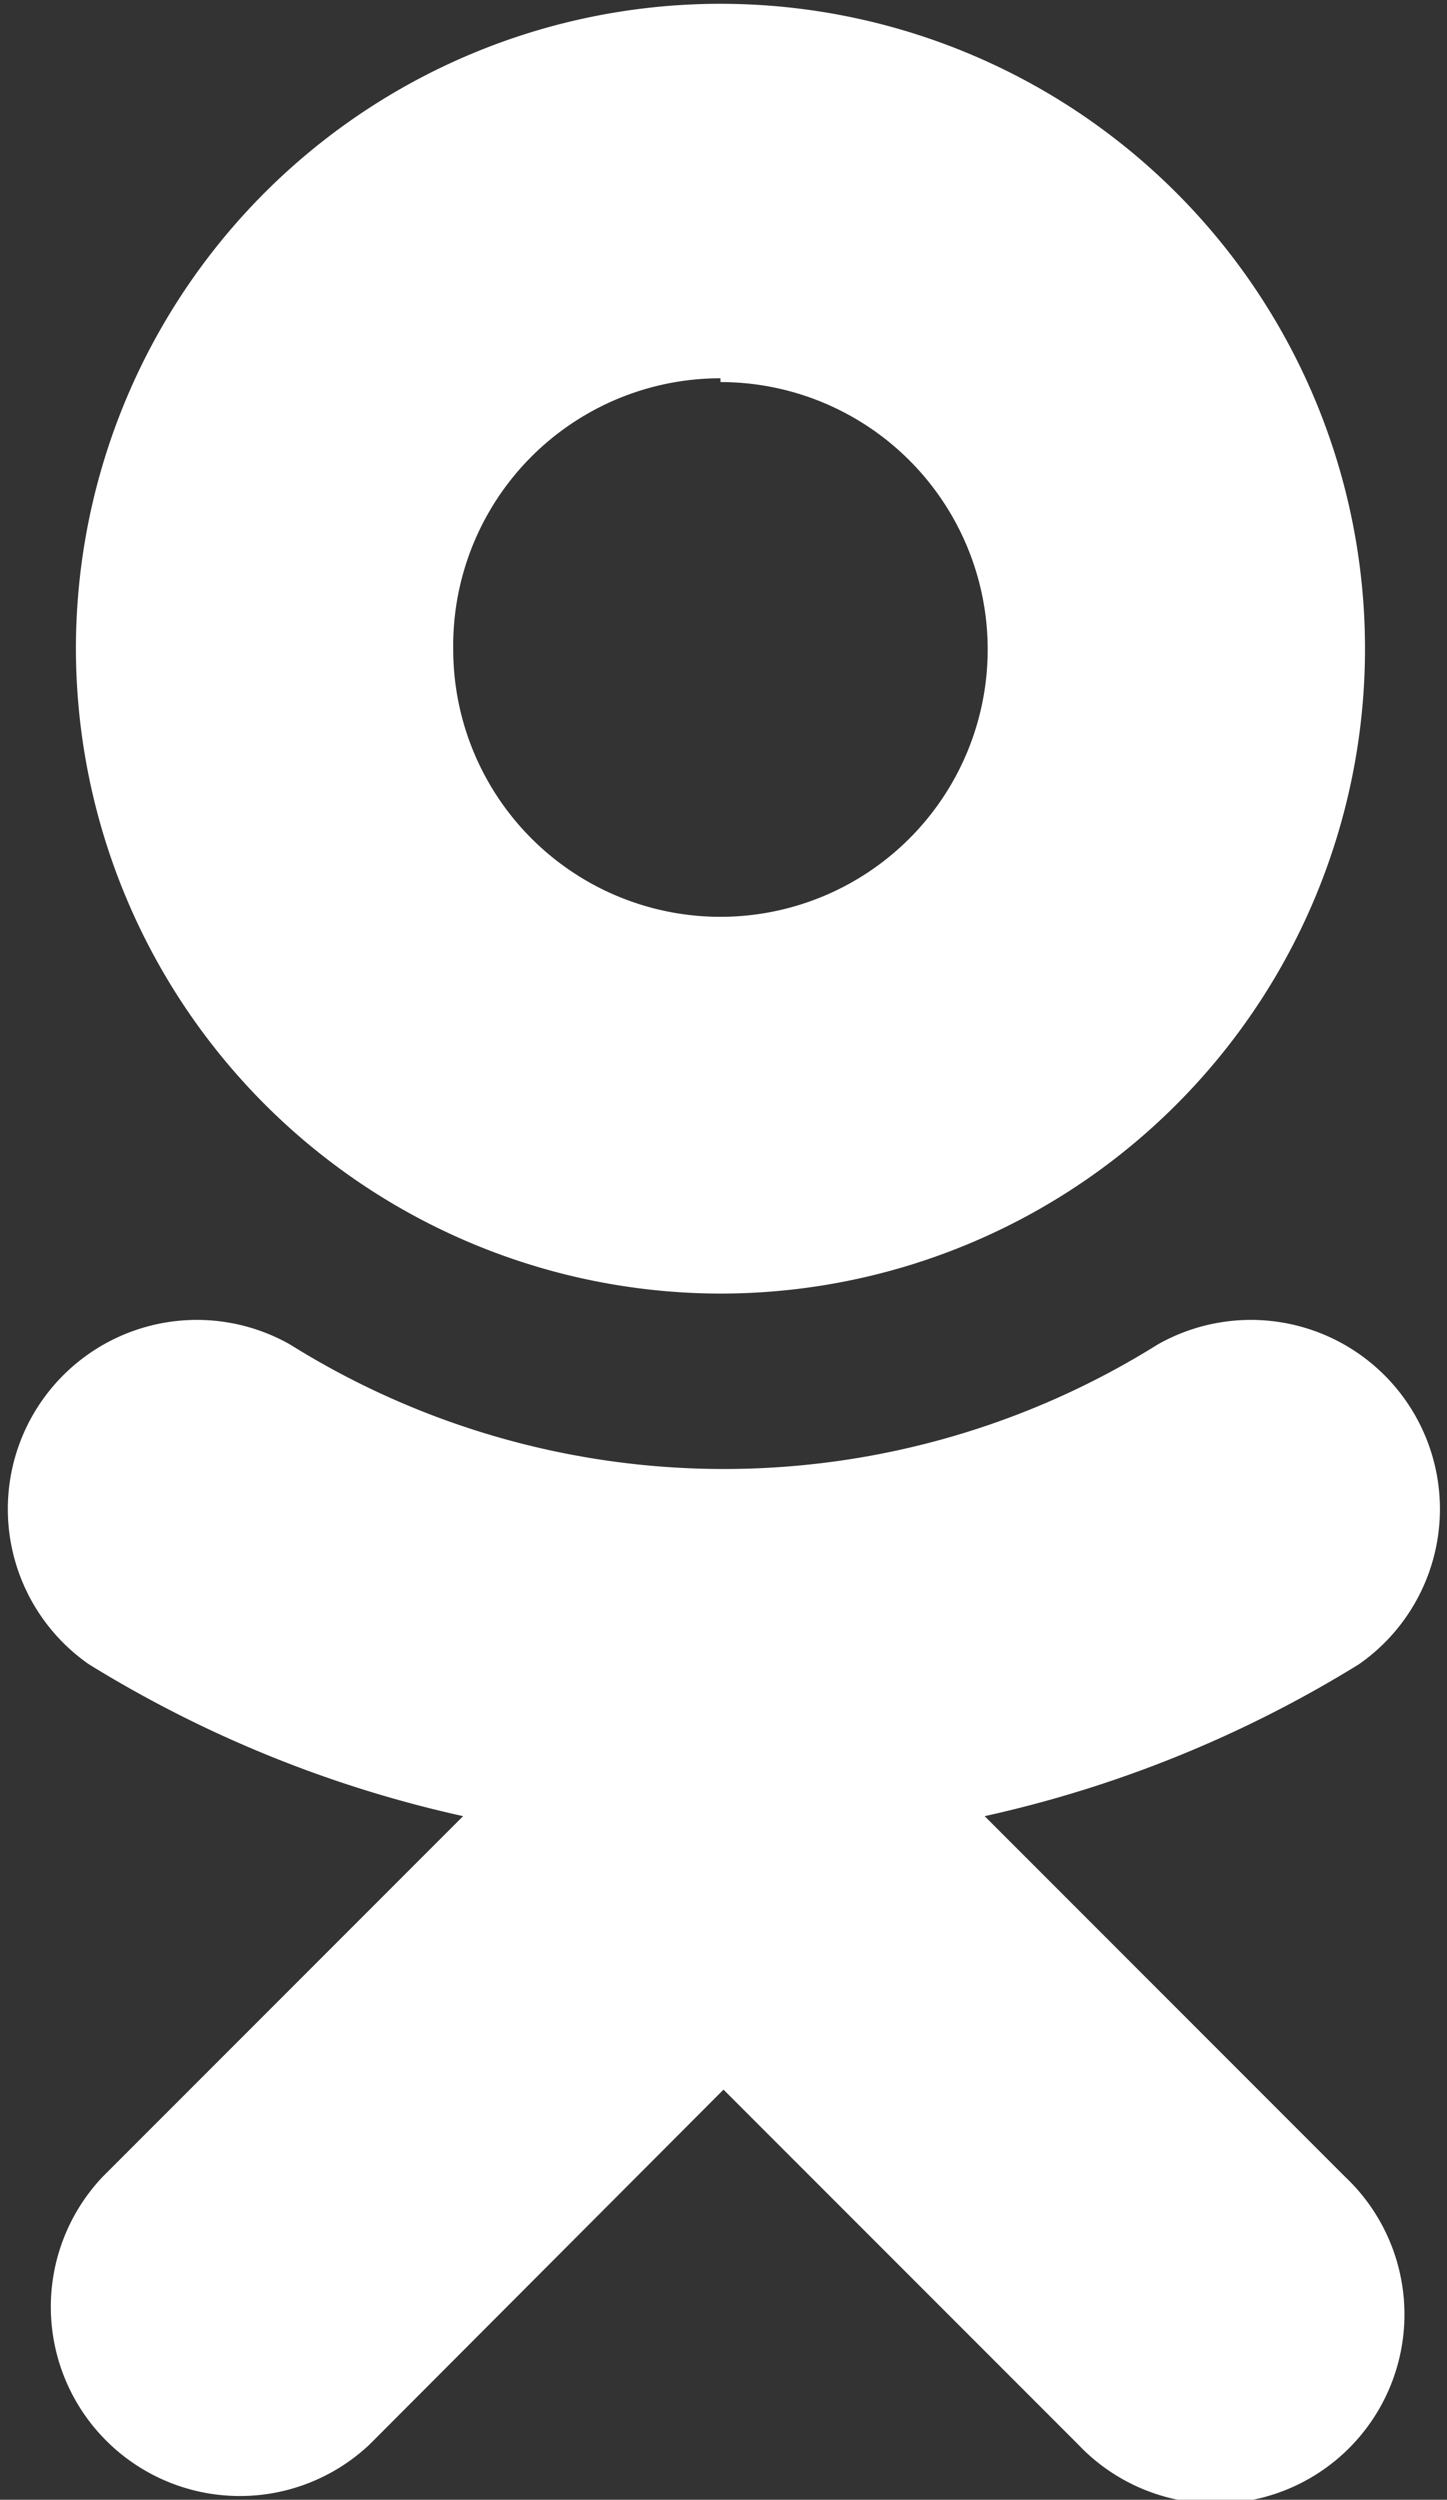
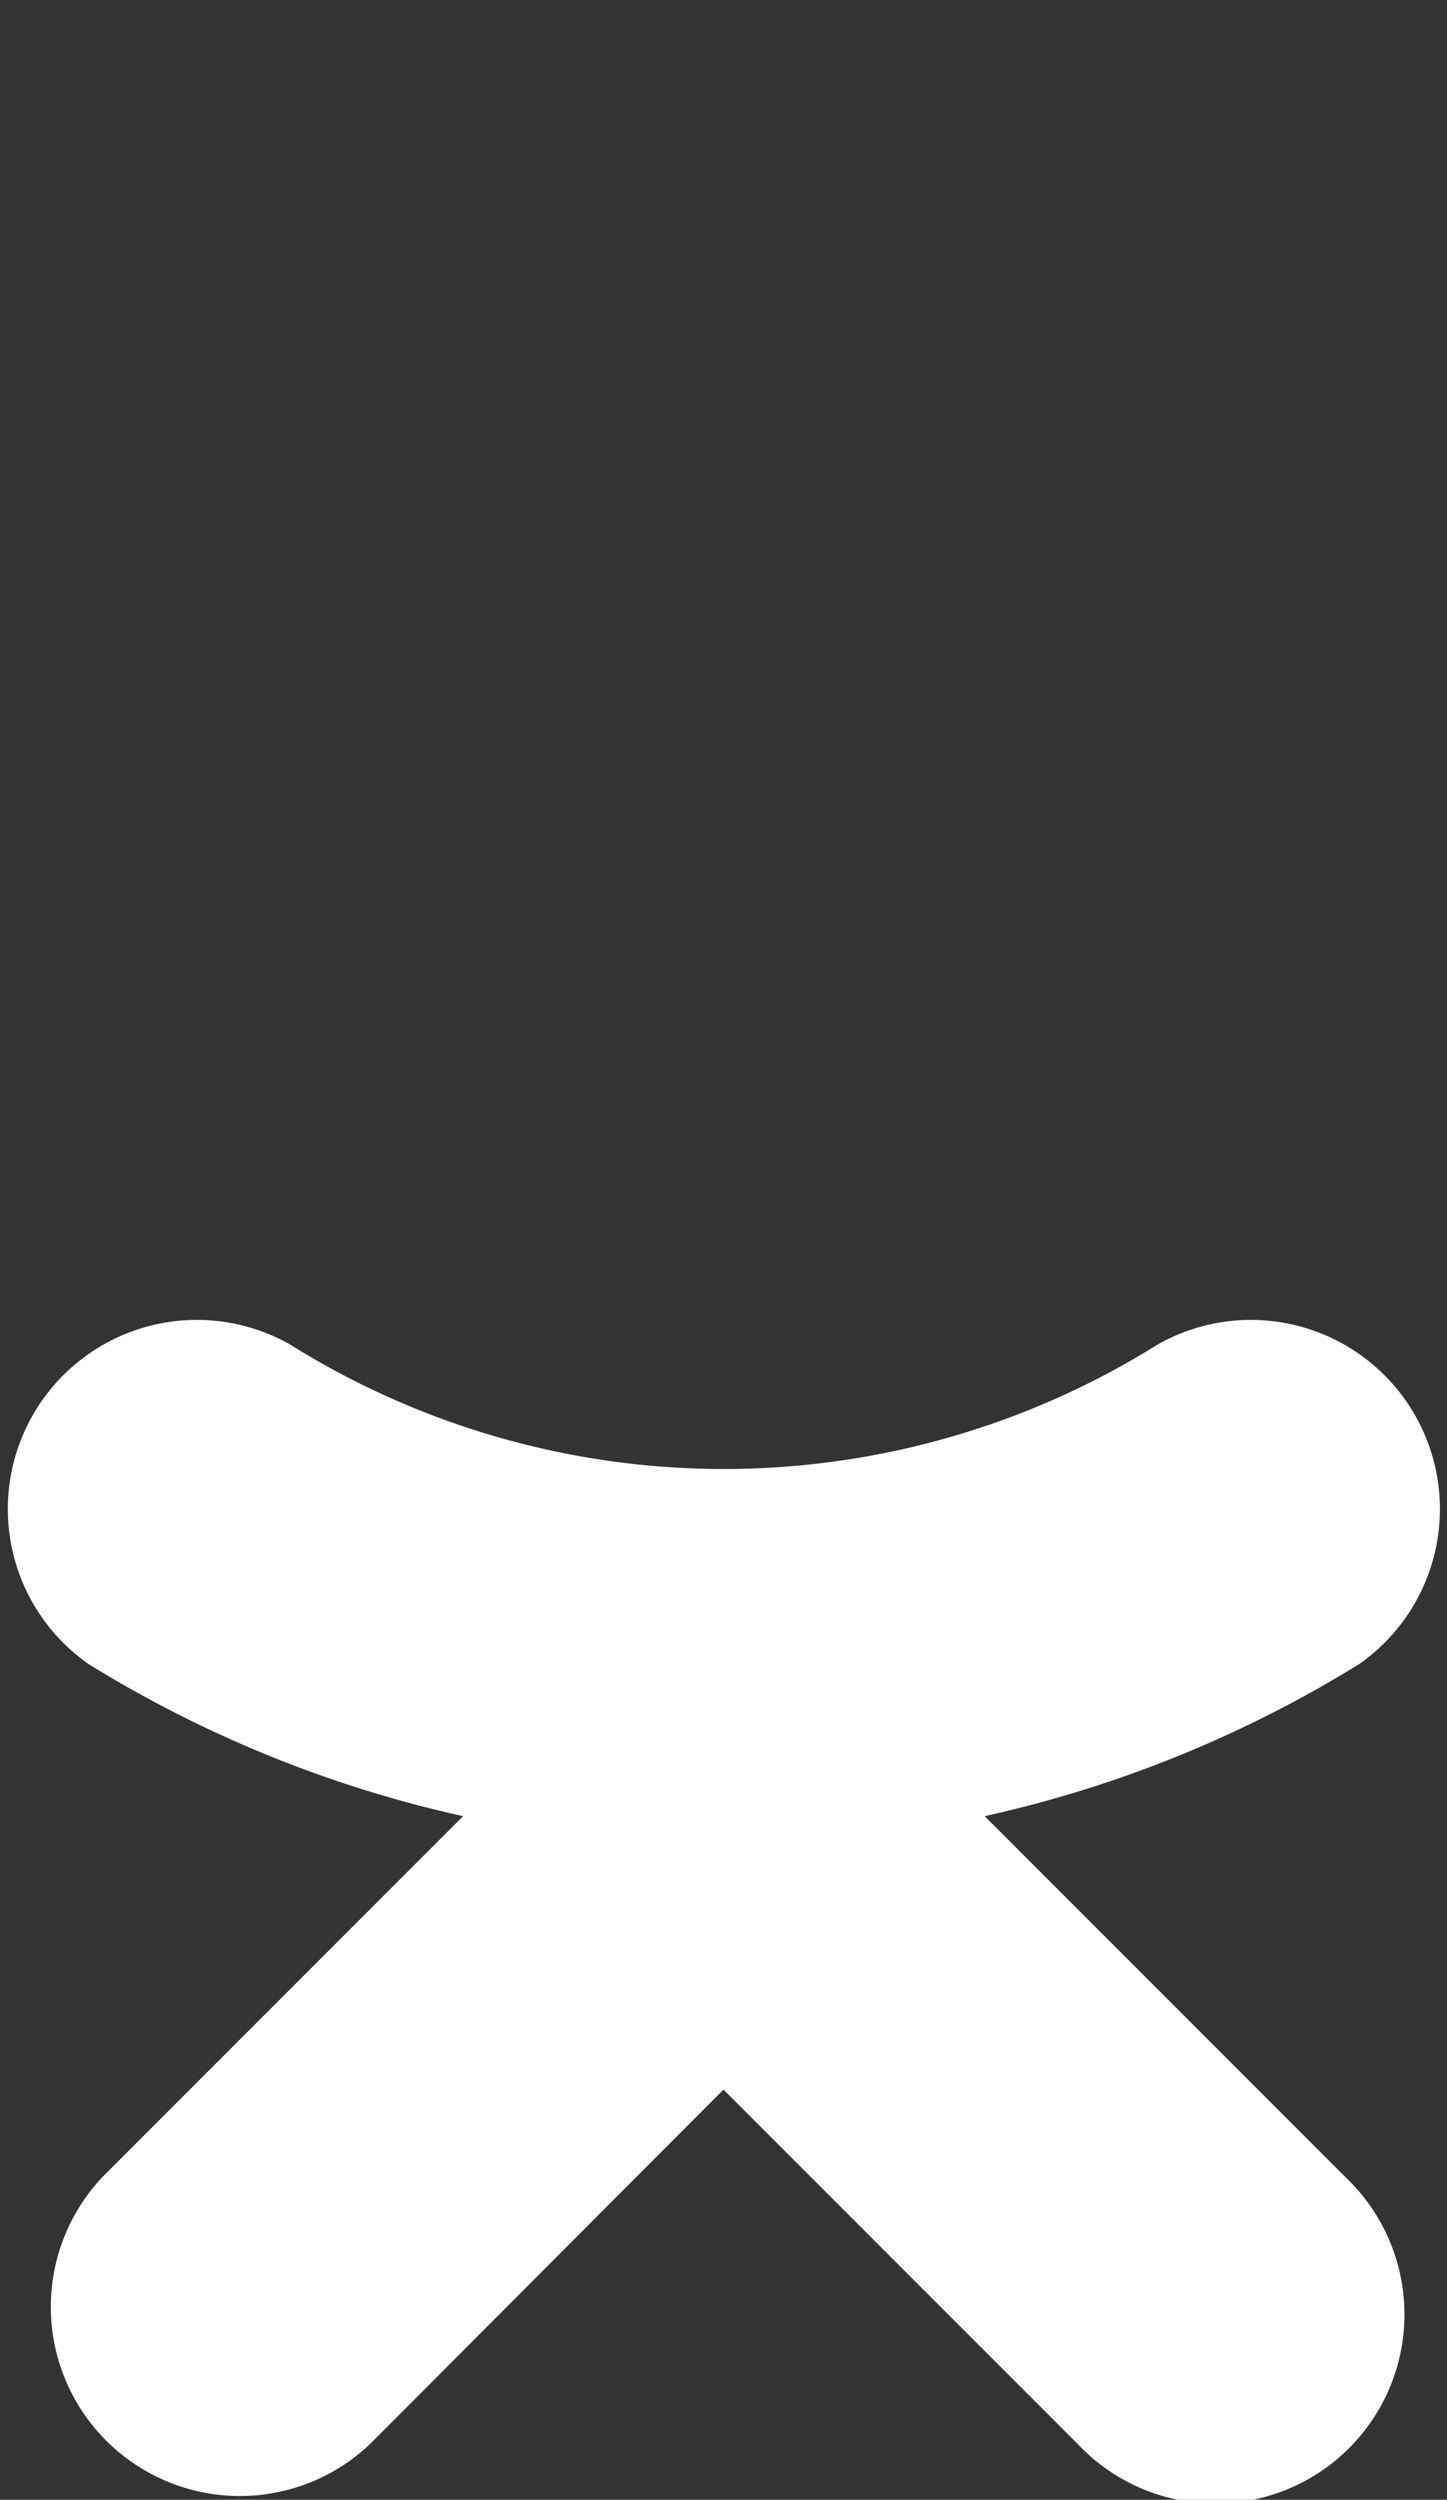
<svg xmlns="http://www.w3.org/2000/svg" id="Layer_2" data-name="Layer 2" viewBox="0 0 19.06 32.91">
  <rect x="0" y="0" width="19.06" height="32.91" fill="#333333" stroke="none" />
  <defs>
    <style>.cls-1{fill:#fff;}</style>
  </defs>
  <title>soc_ico_ok</title>
-   <path class="cls-1" d="M1163,6292a8.49,8.49,0,1,0-8.49-8.49A8.5,8.5,0,0,0,1163,6292Zm0-12a3.52,3.52,0,1,1-3.52,3.52A3.52,3.52,0,0,1,1163,6279.95Z" transform="translate(-1153.51 -6274.97)" />
  <path class="cls-1" d="M1166.48,6298.88a15.91,15.91,0,0,0,4.93-2,2.49,2.49,0,0,0-2.65-4.21,10.78,10.78,0,0,1-11.43,0,2.49,2.49,0,0,0-2.65,4.21,15.93,15.93,0,0,0,4.93,2l-4.75,4.75a2.49,2.49,0,0,0,3.52,3.52l4.66-4.67,4.67,4.67a2.49,2.49,0,1,0,3.52-3.52Z" transform="translate(-1153.51 -6274.97)" />
</svg>